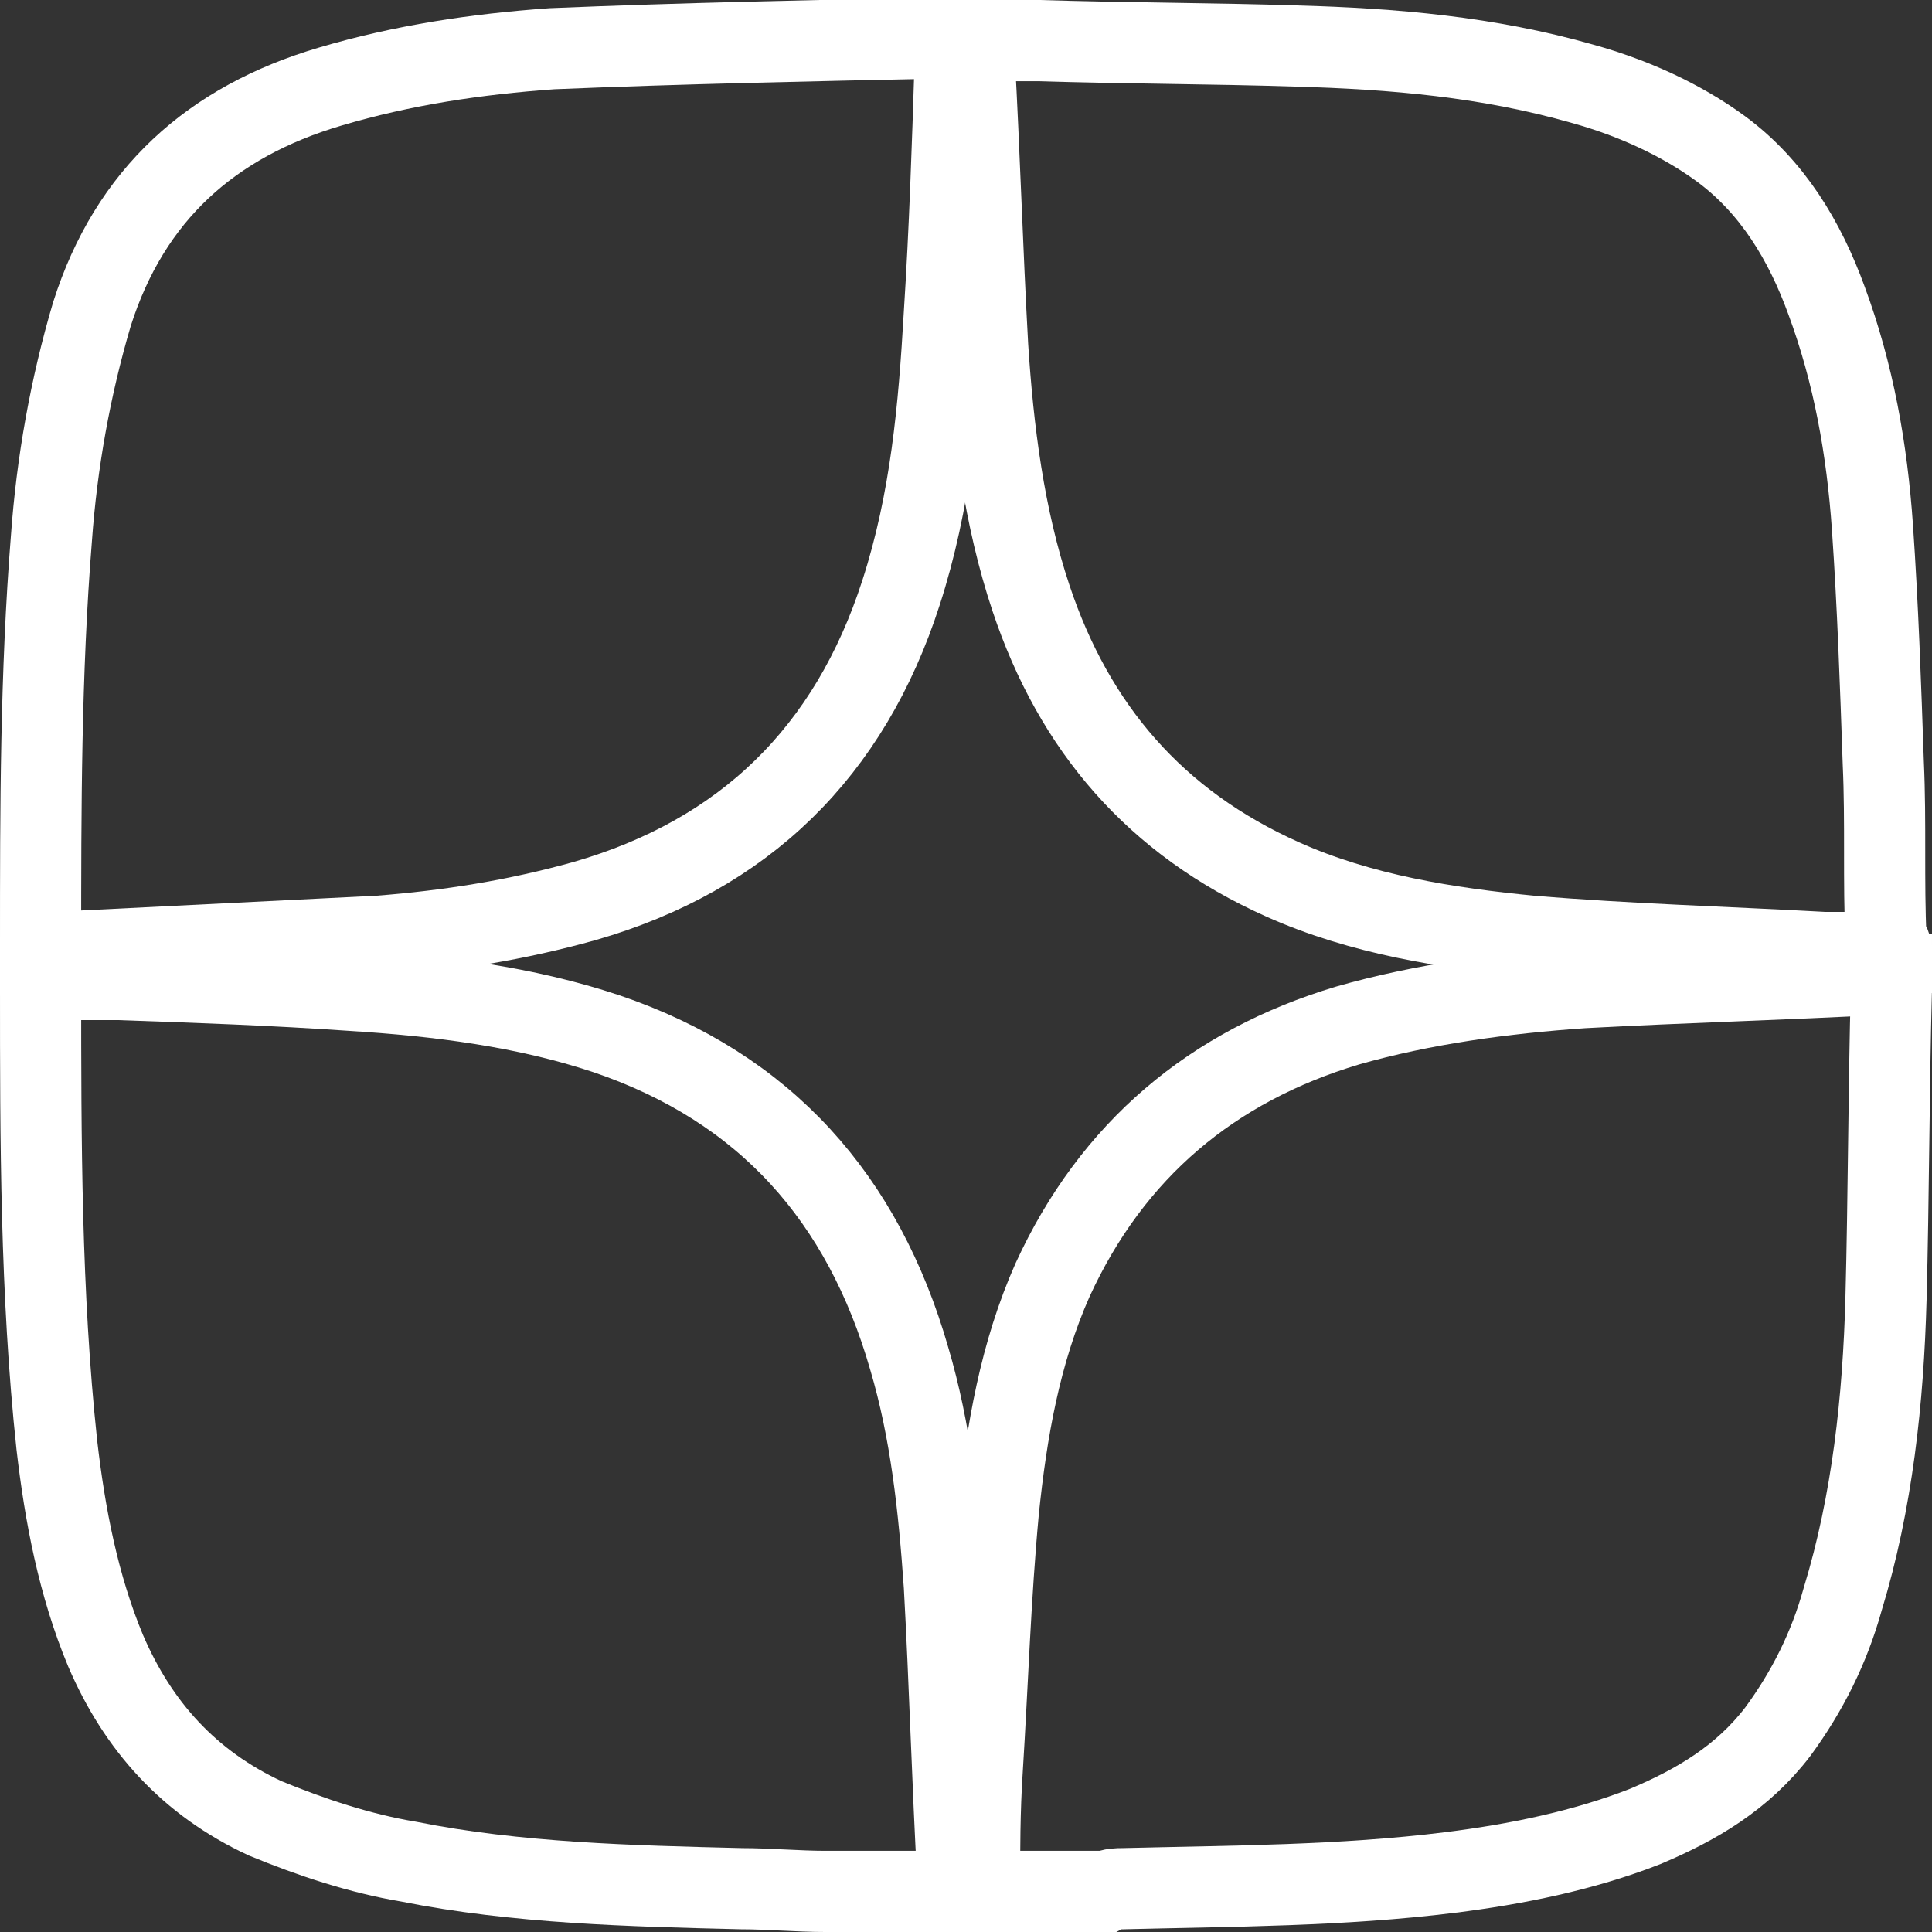
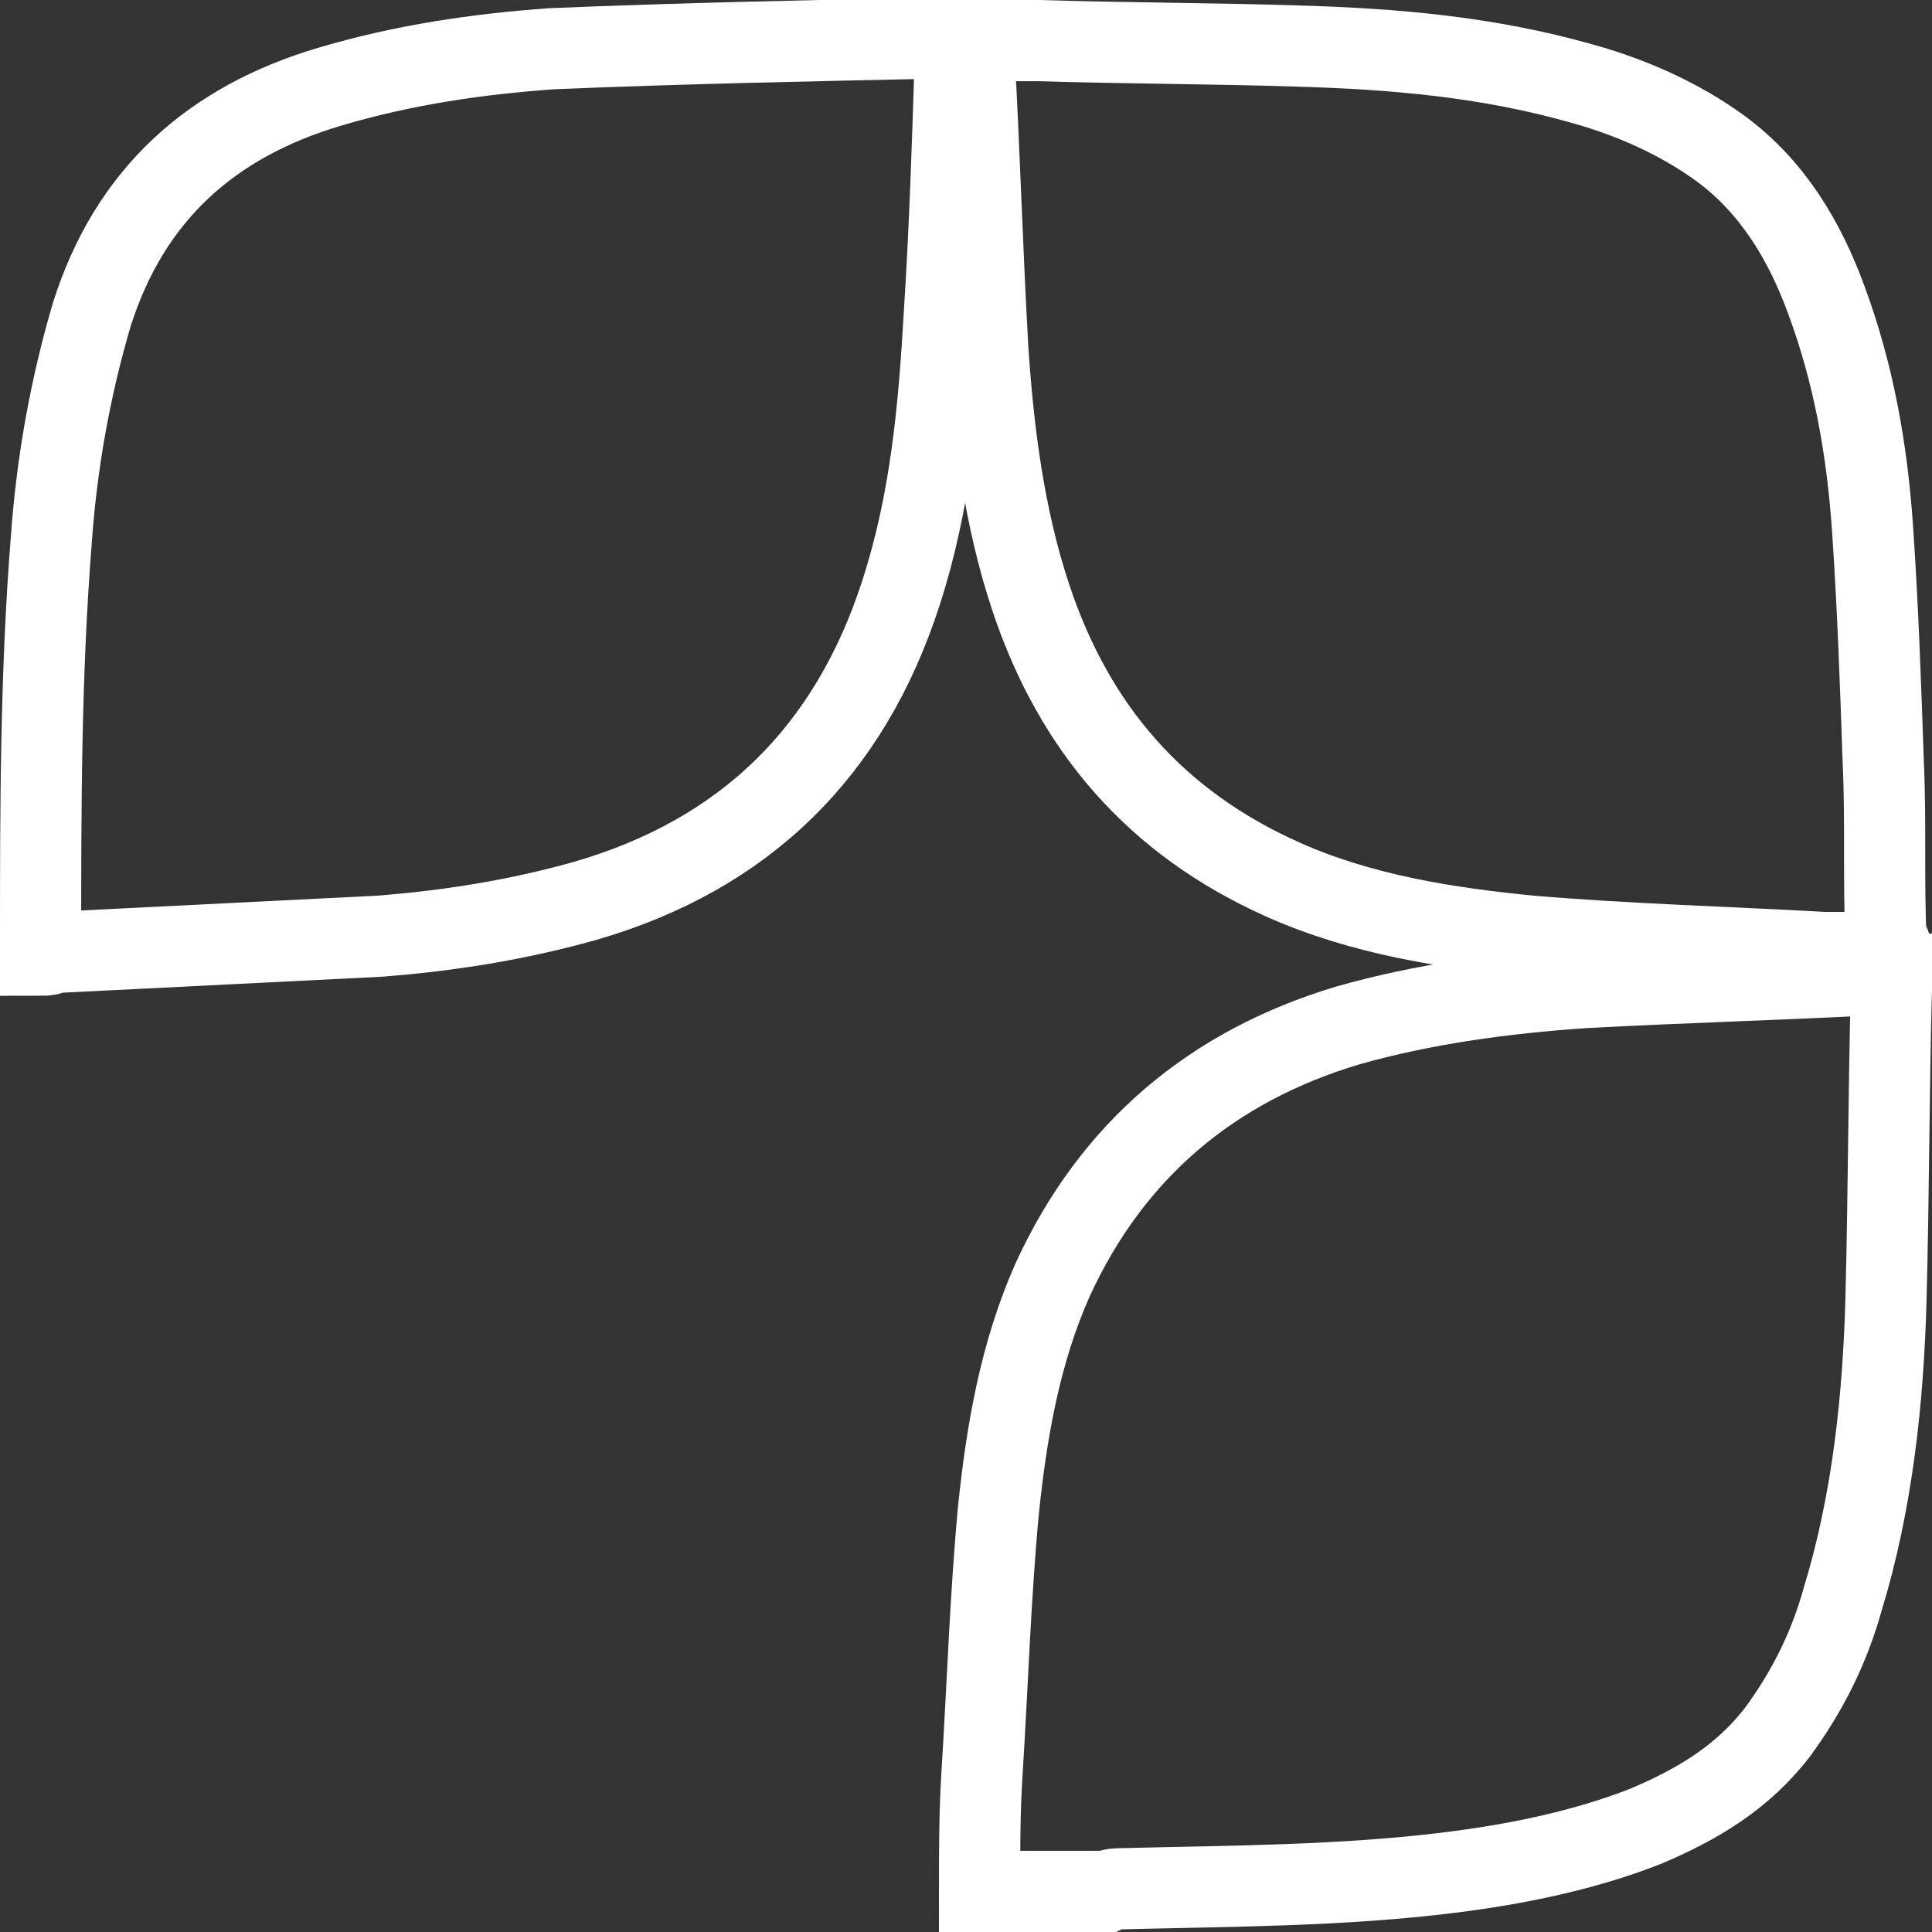
<svg xmlns="http://www.w3.org/2000/svg" version="1.1" id="Слой_1" x="0px" y="0px" viewBox="0 0 71.4 71.4" style="enable-background:new 0 0 71.4 71.4;" xml:space="preserve">
  <rect x="0" y="0" width="71.4" height="71.4" fill="#333333" stroke="none" />
  <style type="text/css"> .st0{fill:none;stroke:#FFFFFF;stroke-width:3;stroke-miterlimit:10;} </style>
  <g id="I90i57.tif">
    <g>
-       <path class="st0" d="M30.5,69.9c-1,0-2.1-0.1-3.1-0.1c-4.1-0.1-8.3-0.2-12.3-1c-1.8-0.3-3.6-0.9-5.3-1.6C7,65.9,5.1,63.8,3.9,61 c-1-2.4-1.5-5-1.8-7.6c-0.6-5.6-0.6-11.3-0.6-16.9c0-0.1,0-0.2,0-0.3c1,0,1.9,0,2.9,0c2.9,0.1,5.7,0.2,8.6,0.4 c3.2,0.2,6.4,0.6,9.4,1.6c5.9,2,9.5,6.1,11.2,12c0.8,2.7,1.1,5.5,1.3,8.4c0.2,3.6,0.3,7.3,0.5,10.9c0,0.1,0,0.3,0,0.4 C33.7,69.9,32.1,69.9,30.5,69.9z" />
      <path class="st0" d="M36.2,69.9c0-1.5,0-3,0.1-4.5c0.2-3.2,0.3-6.4,0.6-9.6c0.3-2.9,0.8-5.8,2-8.5c2.2-4.8,5.9-7.9,10.9-9.4 c2.8-0.8,5.8-1.2,8.7-1.4c3.7-0.2,7.4-0.3,11.1-0.5c0.1,0,0.2,0,0.3,0c0,0.2,0,0.3,0,0.5c-0.1,3.8-0.1,7.7-0.2,11.5 c-0.1,3.7-0.5,7.5-1.6,11.1c-0.5,1.8-1.3,3.4-2.4,4.9c-1.3,1.7-3,2.7-4.9,3.5c-2.3,0.9-4.8,1.4-7.2,1.7c-4,0.5-8.1,0.5-12.1,0.6 c-0.2,0-0.4,0-0.6,0.1C39.3,69.9,37.7,69.9,36.2,69.9z" />
      <path class="st0" d="M1.5,35.3c0-0.2,0-0.3,0-0.4c0-5,0-10,0.4-15c0.2-2.8,0.7-5.6,1.5-8.3c1.4-4.4,4.4-7.1,8.8-8.4 c2.7-0.8,5.4-1.2,8.2-1.4c4.8-0.2,9.7-0.3,14.5-0.4c0.1,0,0.2,0,0.4,0c0,0.3,0,0.6,0,0.9c-0.1,3.1-0.2,6.2-0.4,9.3 c-0.2,3.5-0.5,6.9-1.6,10.3c-1.9,5.9-5.8,9.7-11.7,11.4c-2.5,0.7-5,1.1-7.6,1.3c-4,0.2-8,0.4-12,0.6C1.8,35.3,1.7,35.3,1.5,35.3z" />
      <path class="st0" d="M69.9,35.2c-0.9,0-1.7,0-2.5,0c-3.6-0.2-7.2-0.3-10.8-0.6c-3.1-0.3-6.3-0.8-9.2-2.1 c-4.7-2.1-7.7-5.6-9.3-10.4c-1-3-1.4-6.2-1.6-9.3c-0.2-3.6-0.3-7.1-0.5-10.7c0-0.2,0-0.4,0-0.6c0.8,0,1.6,0,2.4,0 c3.2,0.1,6.4,0.1,9.5,0.2c3.6,0.1,7.1,0.4,10.6,1.4c1.8,0.5,3.6,1.3,5.1,2.4c1.9,1.4,3.1,3.4,3.9,5.6c1,2.7,1.5,5.5,1.7,8.4 c0.2,2.9,0.3,5.8,0.4,8.7c0.1,2.2,0,4.4,0.1,6.5C69.9,34.9,69.9,35.1,69.9,35.2z" />
    </g>
  </g>
</svg>